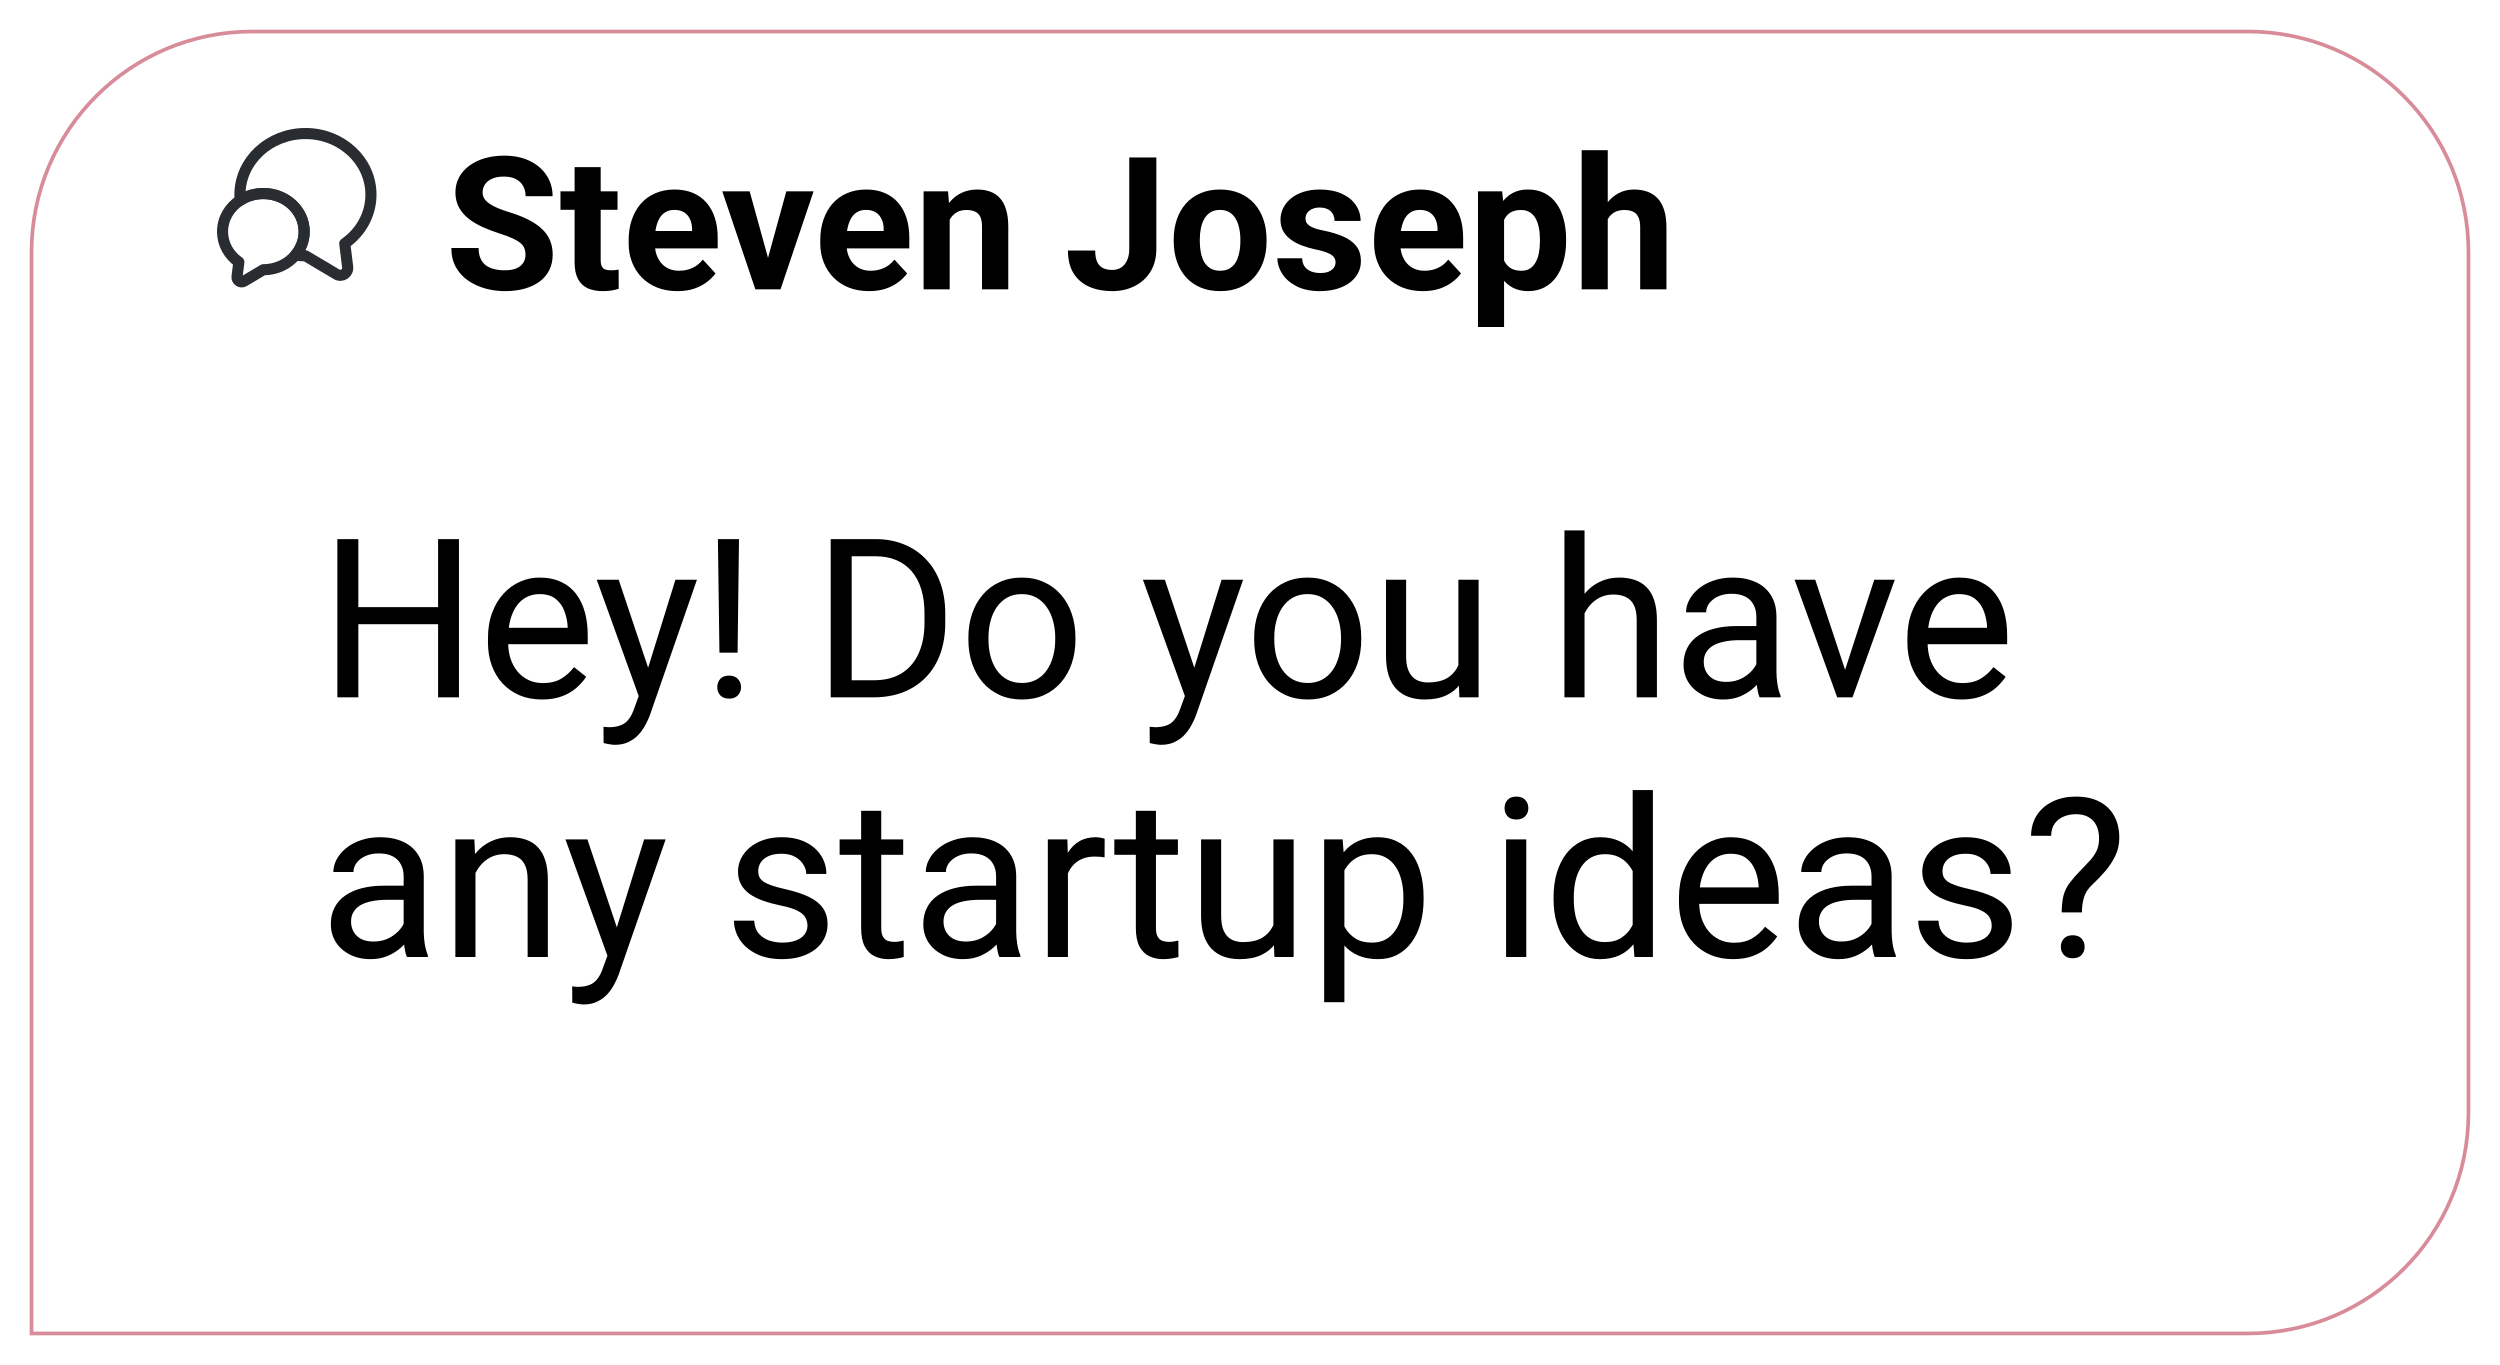
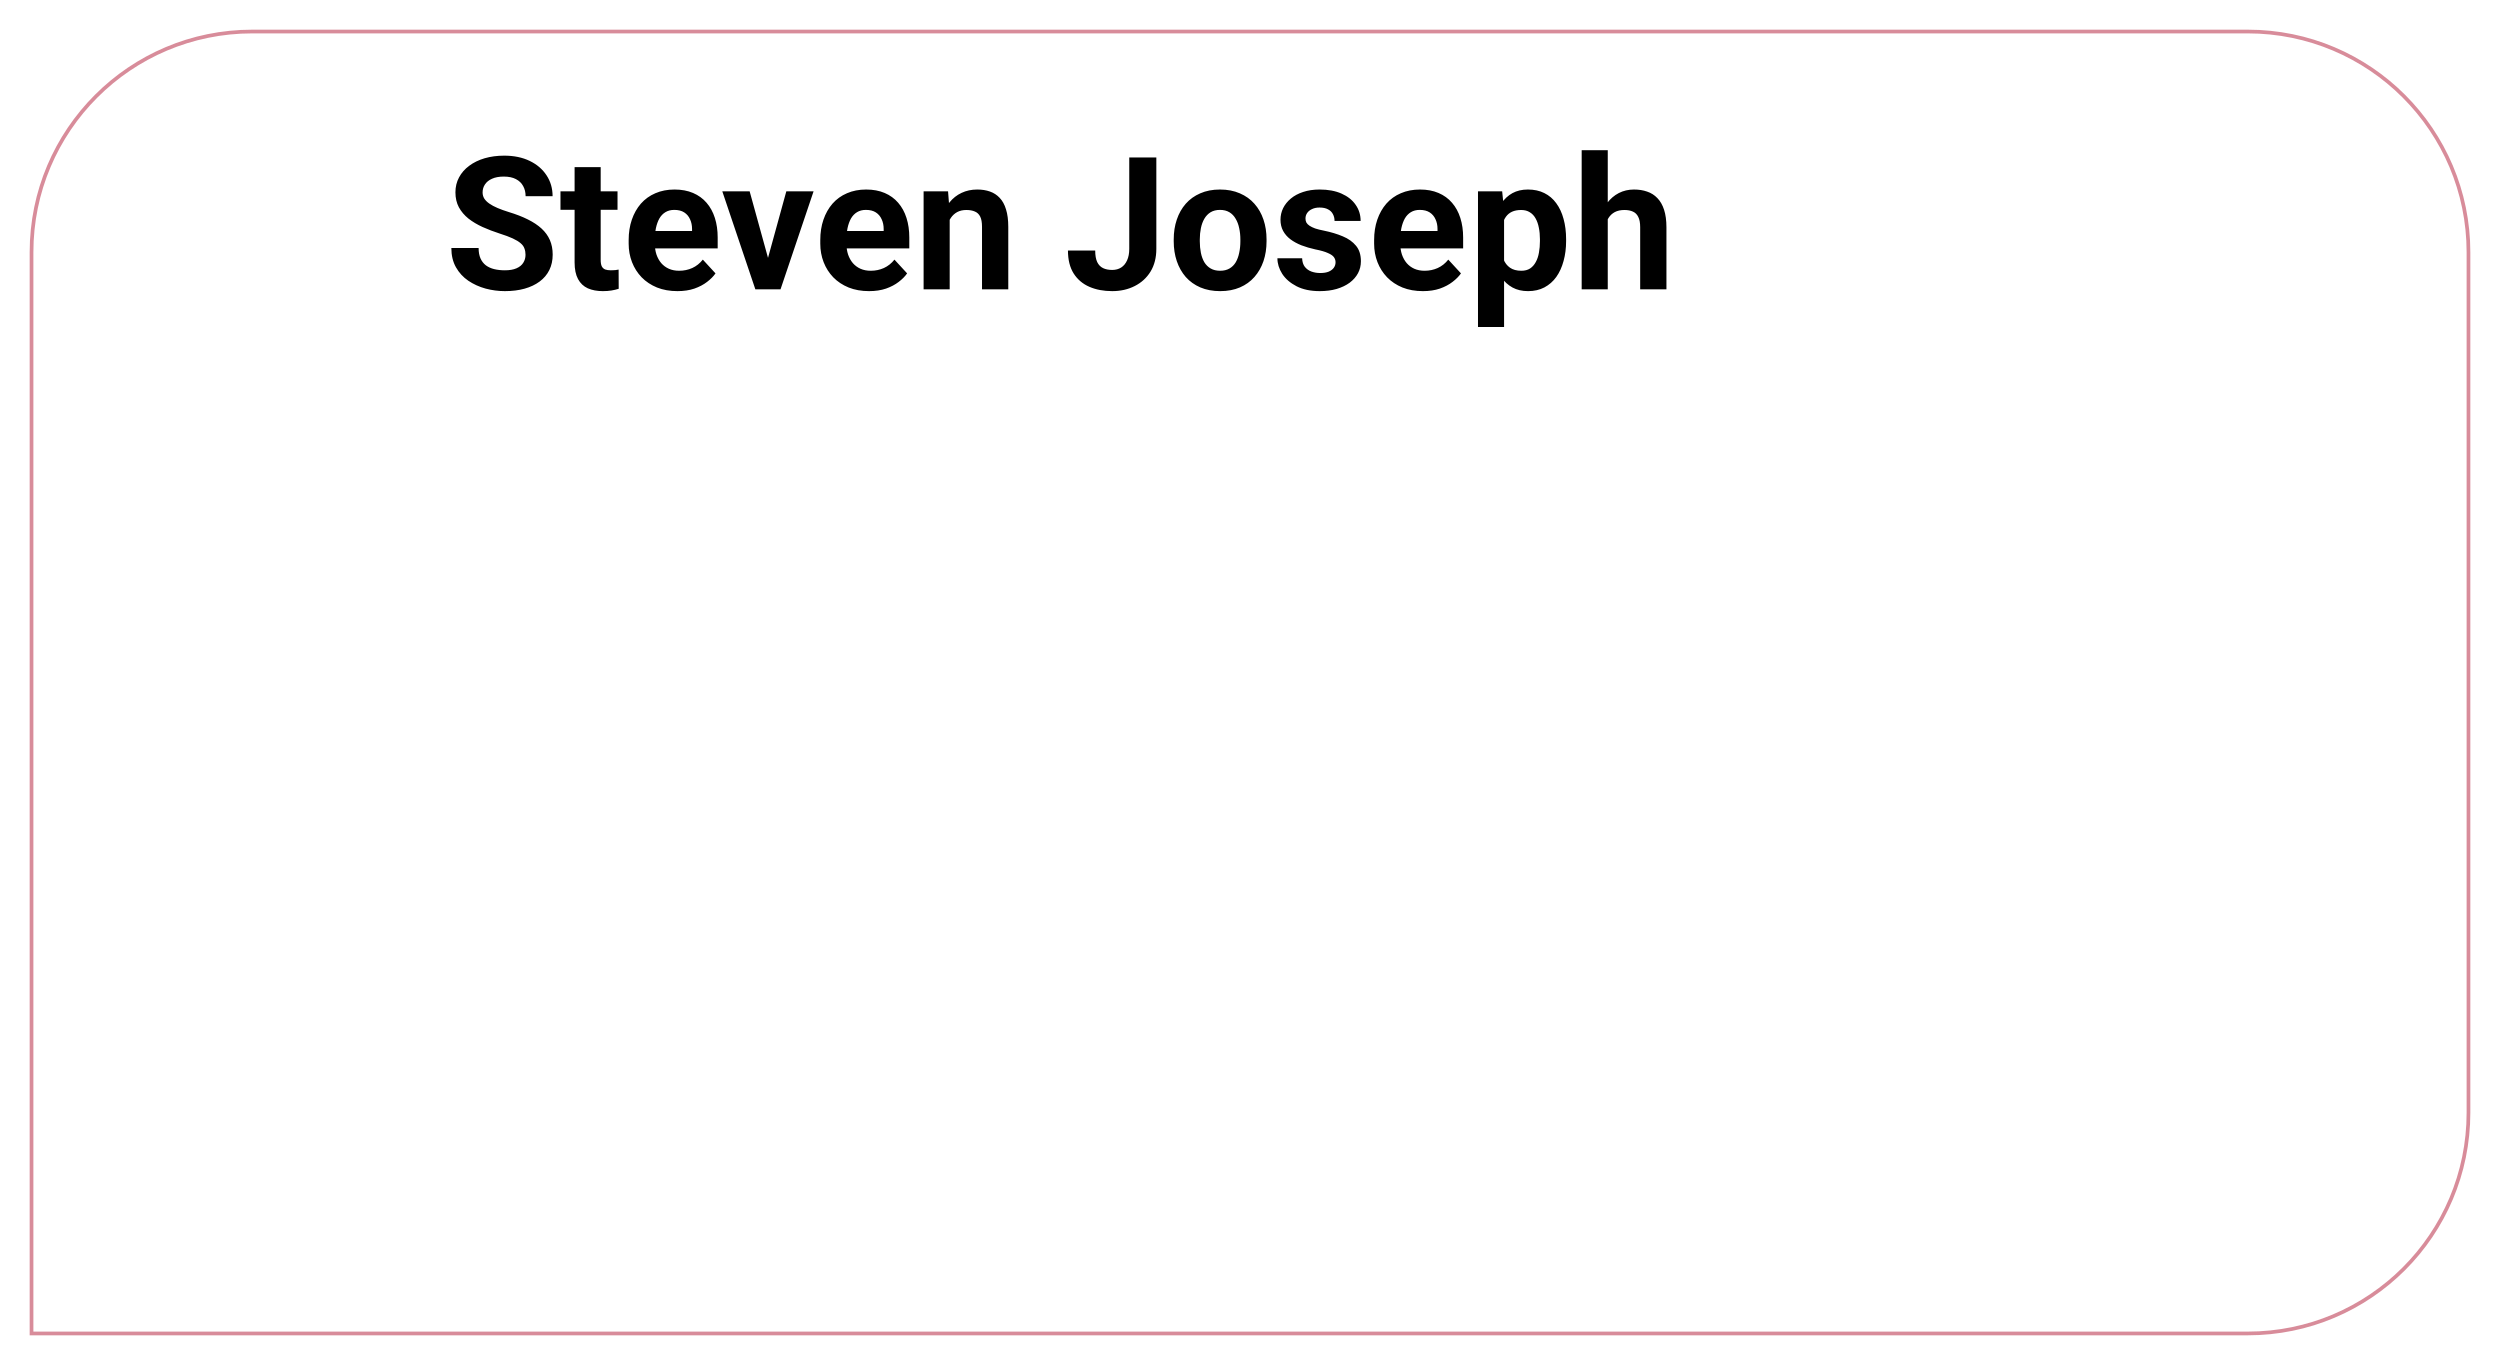
<svg xmlns="http://www.w3.org/2000/svg" width="337" height="184" viewBox="0 0 337 184" fill="none">
  <g filter="url(#filter0_d_4263_5647)">
-     <path d="M4 30C4 13.431 17.431 0 34 0H303C319.569 0 333 13.431 333 30V146C333 162.569 319.569 176 303 176H4V30Z" fill="white" />
-     <path d="M34 0.25H303C319.43 0.25 332.75 13.569 332.75 30V146C332.75 162.43 319.43 175.75 303 175.75H4.25V30C4.25 13.569 17.57 0.25 34 0.25Z" stroke="#D88C9A" stroke-width="0.5" />
+     <path d="M34 0.25H303C319.43 0.25 332.75 13.569 332.75 30V146C332.75 162.43 319.43 175.75 303 175.75H4.25V30C4.25 13.569 17.57 0.25 34 0.25" stroke="#D88C9A" stroke-width="0.5" />
  </g>
-   <path d="M59.406 81.842V84.142H47.863V81.842H59.406ZM48.303 72.672V94H45.476V72.672H48.303ZM61.867 72.672V94H59.055V72.672H61.867ZM73.059 94.293C71.955 94.293 70.954 94.107 70.056 93.736C69.167 93.356 68.4 92.823 67.756 92.14C67.121 91.456 66.633 90.645 66.291 89.708C65.949 88.77 65.778 87.745 65.778 86.632V86.017C65.778 84.728 65.969 83.58 66.35 82.574C66.731 81.559 67.248 80.699 67.902 79.996C68.557 79.293 69.299 78.761 70.129 78.399C70.959 78.038 71.818 77.857 72.707 77.857C73.84 77.857 74.816 78.053 75.637 78.443C76.467 78.834 77.145 79.381 77.673 80.084C78.2 80.777 78.591 81.598 78.845 82.545C79.099 83.482 79.226 84.508 79.226 85.621V86.837H67.39V84.625H76.516V84.42C76.477 83.717 76.33 83.033 76.076 82.369C75.832 81.705 75.441 81.158 74.904 80.728C74.367 80.299 73.635 80.084 72.707 80.084C72.092 80.084 71.525 80.216 71.008 80.48C70.49 80.733 70.046 81.114 69.675 81.622C69.304 82.13 69.016 82.75 68.811 83.482C68.606 84.215 68.503 85.06 68.503 86.017V86.632C68.503 87.384 68.606 88.092 68.811 88.756C69.025 89.41 69.333 89.986 69.733 90.484C70.144 90.982 70.637 91.373 71.213 91.656C71.799 91.939 72.463 92.081 73.205 92.081C74.162 92.081 74.973 91.886 75.637 91.495C76.301 91.105 76.882 90.582 77.38 89.928L79.02 91.231C78.679 91.749 78.244 92.242 77.717 92.711C77.189 93.18 76.54 93.561 75.769 93.853C75.007 94.147 74.103 94.293 73.059 94.293ZM86.638 92.359L91.047 78.15H93.947L87.59 96.446C87.443 96.837 87.248 97.257 87.004 97.706C86.769 98.165 86.467 98.6 86.096 99.01C85.725 99.42 85.275 99.752 84.748 100.006C84.231 100.27 83.61 100.401 82.888 100.401C82.673 100.401 82.399 100.372 82.067 100.313C81.735 100.255 81.501 100.206 81.364 100.167L81.35 97.97C81.428 97.98 81.55 97.989 81.716 97.999C81.892 98.019 82.014 98.028 82.082 98.028C82.697 98.028 83.22 97.945 83.649 97.779C84.079 97.623 84.44 97.355 84.733 96.974C85.036 96.603 85.295 96.09 85.51 95.436L86.638 92.359ZM83.4 78.15L87.517 90.455L88.22 93.311L86.272 94.308L80.441 78.15H83.4ZM99.616 72.672L99.426 87.98H96.98L96.774 72.672H99.616ZM96.686 92.638C96.686 92.198 96.818 91.827 97.082 91.524C97.356 91.222 97.756 91.07 98.283 91.07C98.801 91.07 99.196 91.222 99.47 91.524C99.753 91.827 99.894 92.198 99.894 92.638C99.894 93.058 99.753 93.419 99.47 93.722C99.196 94.024 98.801 94.176 98.283 94.176C97.756 94.176 97.356 94.024 97.082 93.722C96.818 93.419 96.686 93.058 96.686 92.638ZM117.751 94H113.298L113.327 91.7H117.751C119.274 91.7 120.544 91.383 121.56 90.748C122.575 90.103 123.337 89.205 123.845 88.053C124.362 86.891 124.621 85.533 124.621 83.981V82.677C124.621 81.456 124.475 80.372 124.182 79.425C123.889 78.468 123.459 77.662 122.893 77.008C122.326 76.344 121.633 75.841 120.812 75.499C120.002 75.157 119.069 74.986 118.015 74.986H113.21V72.672H118.015C119.411 72.672 120.686 72.906 121.838 73.375C122.99 73.834 123.981 74.503 124.812 75.382C125.651 76.251 126.296 77.306 126.745 78.546C127.194 79.776 127.419 81.163 127.419 82.706V83.981C127.419 85.523 127.194 86.915 126.745 88.155C126.296 89.386 125.646 90.436 124.797 91.305C123.957 92.174 122.941 92.843 121.75 93.311C120.568 93.77 119.235 94 117.751 94ZM114.807 72.672V94H111.979V72.672H114.807ZM130.539 86.251V85.914C130.539 84.772 130.705 83.712 131.037 82.735C131.369 81.749 131.848 80.894 132.473 80.172C133.098 79.439 133.854 78.873 134.743 78.473C135.632 78.062 136.628 77.857 137.731 77.857C138.845 77.857 139.846 78.062 140.734 78.473C141.633 78.873 142.395 79.439 143.02 80.172C143.654 80.894 144.138 81.749 144.47 82.735C144.802 83.712 144.968 84.772 144.968 85.914V86.251C144.968 87.394 144.802 88.453 144.47 89.43C144.138 90.406 143.654 91.261 143.02 91.993C142.395 92.716 141.638 93.282 140.749 93.692C139.87 94.093 138.874 94.293 137.761 94.293C136.647 94.293 135.646 94.093 134.758 93.692C133.869 93.282 133.107 92.716 132.473 91.993C131.848 91.261 131.369 90.406 131.037 89.43C130.705 88.453 130.539 87.394 130.539 86.251ZM133.249 85.914V86.251C133.249 87.042 133.342 87.789 133.527 88.492C133.713 89.186 133.991 89.801 134.362 90.338C134.743 90.875 135.217 91.3 135.783 91.612C136.35 91.915 137.009 92.066 137.761 92.066C138.503 92.066 139.152 91.915 139.709 91.612C140.275 91.3 140.744 90.875 141.115 90.338C141.486 89.801 141.765 89.186 141.95 88.492C142.146 87.789 142.243 87.042 142.243 86.251V85.914C142.243 85.133 142.146 84.395 141.95 83.702C141.765 82.999 141.481 82.379 141.101 81.842C140.729 81.295 140.261 80.865 139.694 80.553C139.138 80.24 138.483 80.084 137.731 80.084C136.989 80.084 136.335 80.24 135.769 80.553C135.212 80.865 134.743 81.295 134.362 81.842C133.991 82.379 133.713 82.999 133.527 83.702C133.342 84.395 133.249 85.133 133.249 85.914ZM160.261 92.359L164.67 78.15H167.57L161.213 96.446C161.066 96.837 160.871 97.257 160.627 97.706C160.393 98.165 160.09 98.6 159.719 99.01C159.348 99.42 158.898 99.752 158.371 100.006C157.854 100.27 157.233 100.401 156.511 100.401C156.296 100.401 156.022 100.372 155.69 100.313C155.358 100.255 155.124 100.206 154.987 100.167L154.973 97.97C155.051 97.98 155.173 97.989 155.339 97.999C155.515 98.019 155.637 98.028 155.705 98.028C156.32 98.028 156.843 97.945 157.272 97.779C157.702 97.623 158.063 97.355 158.356 96.974C158.659 96.603 158.918 96.09 159.133 95.436L160.261 92.359ZM157.023 78.15L161.14 90.455L161.843 93.311L159.895 94.308L154.064 78.15H157.023ZM169.064 86.251V85.914C169.064 84.772 169.23 83.712 169.562 82.735C169.895 81.749 170.373 80.894 170.998 80.172C171.623 79.439 172.38 78.873 173.269 78.473C174.157 78.062 175.153 77.857 176.257 77.857C177.37 77.857 178.371 78.062 179.26 78.473C180.158 78.873 180.92 79.439 181.545 80.172C182.18 80.894 182.663 81.749 182.995 82.735C183.327 83.712 183.493 84.772 183.493 85.914V86.251C183.493 87.394 183.327 88.453 182.995 89.43C182.663 90.406 182.18 91.261 181.545 91.993C180.92 92.716 180.163 93.282 179.274 93.692C178.396 94.093 177.399 94.293 176.286 94.293C175.173 94.293 174.172 94.093 173.283 93.692C172.395 93.282 171.633 92.716 170.998 91.993C170.373 91.261 169.895 90.406 169.562 89.43C169.23 88.453 169.064 87.394 169.064 86.251ZM171.774 85.914V86.251C171.774 87.042 171.867 87.789 172.053 88.492C172.238 89.186 172.517 89.801 172.888 90.338C173.269 90.875 173.742 91.3 174.309 91.612C174.875 91.915 175.534 92.066 176.286 92.066C177.028 92.066 177.678 91.915 178.234 91.612C178.801 91.3 179.27 90.875 179.641 90.338C180.012 89.801 180.29 89.186 180.476 88.492C180.671 87.789 180.769 87.042 180.769 86.251V85.914C180.769 85.133 180.671 84.395 180.476 83.702C180.29 82.999 180.007 82.379 179.626 81.842C179.255 81.295 178.786 80.865 178.22 80.553C177.663 80.24 177.009 80.084 176.257 80.084C175.515 80.084 174.86 80.24 174.294 80.553C173.737 80.865 173.269 81.295 172.888 81.842C172.517 82.379 172.238 82.999 172.053 83.702C171.867 84.395 171.774 85.133 171.774 85.914ZM196.589 90.338V78.15H199.313V94H196.721L196.589 90.338ZM197.102 86.998L198.229 86.969C198.229 88.023 198.117 89 197.893 89.898C197.678 90.787 197.326 91.559 196.838 92.213C196.35 92.867 195.71 93.38 194.919 93.751C194.128 94.112 193.166 94.293 192.033 94.293C191.262 94.293 190.554 94.181 189.909 93.956C189.274 93.731 188.728 93.385 188.269 92.916C187.81 92.447 187.453 91.837 187.199 91.085C186.955 90.333 186.833 89.43 186.833 88.375V78.15H189.543V88.404C189.543 89.117 189.621 89.708 189.777 90.177C189.943 90.636 190.163 91.002 190.437 91.275C190.72 91.539 191.032 91.725 191.374 91.832C191.726 91.939 192.087 91.993 192.458 91.993C193.61 91.993 194.523 91.773 195.197 91.334C195.871 90.885 196.354 90.284 196.647 89.532C196.95 88.77 197.102 87.926 197.102 86.998ZM213.596 71.5V94H210.886V71.5H213.596ZM212.951 85.475L211.823 85.431C211.833 84.347 211.994 83.346 212.307 82.428C212.619 81.5 213.059 80.694 213.625 80.011C214.191 79.327 214.865 78.8 215.646 78.429C216.438 78.048 217.312 77.857 218.269 77.857C219.05 77.857 219.753 77.965 220.378 78.18C221.003 78.385 221.535 78.717 221.975 79.176C222.424 79.635 222.766 80.231 223 80.963C223.234 81.686 223.352 82.569 223.352 83.614V94H220.627V83.585C220.627 82.755 220.505 82.091 220.261 81.593C220.017 81.085 219.66 80.719 219.191 80.494C218.723 80.26 218.146 80.143 217.463 80.143C216.789 80.143 216.174 80.284 215.617 80.567C215.07 80.851 214.597 81.241 214.196 81.739C213.806 82.237 213.498 82.809 213.273 83.453C213.059 84.088 212.951 84.762 212.951 85.475ZM236.755 91.29V83.131C236.755 82.506 236.628 81.964 236.374 81.505C236.13 81.036 235.759 80.675 235.261 80.421C234.763 80.167 234.147 80.04 233.415 80.04C232.731 80.04 232.131 80.157 231.613 80.392C231.105 80.626 230.705 80.934 230.412 81.314C230.129 81.695 229.987 82.106 229.987 82.545H227.277C227.277 81.978 227.424 81.417 227.717 80.86C228.01 80.304 228.43 79.801 228.977 79.352C229.533 78.893 230.197 78.531 230.969 78.268C231.75 77.994 232.619 77.857 233.576 77.857C234.729 77.857 235.744 78.053 236.623 78.443C237.512 78.834 238.205 79.425 238.703 80.216C239.211 80.997 239.465 81.978 239.465 83.16V90.543C239.465 91.07 239.509 91.632 239.597 92.228C239.694 92.823 239.836 93.336 240.021 93.766V94H237.194C237.058 93.688 236.95 93.272 236.872 92.755C236.794 92.228 236.755 91.739 236.755 91.29ZM237.224 84.391L237.253 86.295H234.514C233.742 86.295 233.054 86.358 232.448 86.485C231.843 86.603 231.335 86.783 230.925 87.027C230.515 87.272 230.202 87.579 229.987 87.95C229.772 88.311 229.665 88.736 229.665 89.225C229.665 89.723 229.777 90.177 230.002 90.587C230.227 90.997 230.563 91.324 231.013 91.568C231.472 91.803 232.033 91.92 232.697 91.92C233.527 91.92 234.26 91.744 234.895 91.393C235.529 91.041 236.032 90.611 236.403 90.103C236.784 89.596 236.989 89.103 237.019 88.624L238.176 89.928C238.107 90.338 237.922 90.792 237.619 91.29C237.316 91.788 236.911 92.267 236.403 92.726C235.905 93.175 235.31 93.551 234.616 93.853C233.933 94.147 233.161 94.293 232.302 94.293C231.228 94.293 230.285 94.083 229.475 93.663C228.674 93.243 228.049 92.682 227.6 91.978C227.16 91.266 226.94 90.47 226.94 89.591C226.94 88.741 227.106 87.994 227.438 87.35C227.771 86.695 228.249 86.153 228.874 85.724C229.499 85.284 230.251 84.952 231.13 84.728C232.009 84.503 232.99 84.391 234.074 84.391H237.224ZM248.312 91.554L252.648 78.15H255.417L249.719 94H247.902L248.312 91.554ZM244.694 78.15L249.162 91.627L249.47 94H247.653L241.911 78.15H244.694ZM264.396 94.293C263.293 94.293 262.292 94.107 261.394 93.736C260.505 93.356 259.738 92.823 259.094 92.14C258.459 91.456 257.971 90.645 257.629 89.708C257.287 88.77 257.116 87.745 257.116 86.632V86.017C257.116 84.728 257.307 83.58 257.688 82.574C258.068 81.559 258.586 80.699 259.24 79.996C259.895 79.293 260.637 78.761 261.467 78.399C262.297 78.038 263.156 77.857 264.045 77.857C265.178 77.857 266.154 78.053 266.975 78.443C267.805 78.834 268.483 79.381 269.011 80.084C269.538 80.777 269.929 81.598 270.183 82.545C270.437 83.482 270.563 84.508 270.563 85.621V86.837H258.728V84.625H267.854V84.42C267.814 83.717 267.668 83.033 267.414 82.369C267.17 81.705 266.779 81.158 266.242 80.728C265.705 80.299 264.973 80.084 264.045 80.084C263.43 80.084 262.863 80.216 262.346 80.48C261.828 80.733 261.384 81.114 261.013 81.622C260.642 82.13 260.354 82.75 260.148 83.482C259.943 84.215 259.841 85.06 259.841 86.017V86.632C259.841 87.384 259.943 88.092 260.148 88.756C260.363 89.41 260.671 89.986 261.071 90.484C261.481 90.982 261.975 91.373 262.551 91.656C263.137 91.939 263.801 92.081 264.543 92.081C265.5 92.081 266.311 91.886 266.975 91.495C267.639 91.105 268.22 90.582 268.718 89.928L270.358 91.231C270.017 91.749 269.582 92.242 269.055 92.711C268.527 93.18 267.878 93.561 267.106 93.853C266.345 94.147 265.441 94.293 264.396 94.293ZM54.411 126.29V118.131C54.411 117.506 54.284 116.964 54.03 116.505C53.786 116.036 53.415 115.675 52.917 115.421C52.419 115.167 51.804 115.04 51.071 115.04C50.388 115.04 49.787 115.157 49.27 115.392C48.762 115.626 48.361 115.934 48.068 116.314C47.785 116.695 47.644 117.105 47.644 117.545H44.934C44.934 116.979 45.08 116.417 45.373 115.86C45.666 115.304 46.086 114.801 46.633 114.352C47.19 113.893 47.853 113.531 48.625 113.268C49.406 112.994 50.275 112.857 51.232 112.857C52.385 112.857 53.4 113.053 54.279 113.443C55.168 113.834 55.861 114.425 56.359 115.216C56.867 115.997 57.121 116.979 57.121 118.16V125.543C57.121 126.07 57.165 126.632 57.253 127.228C57.351 127.823 57.492 128.336 57.678 128.766V129H54.851C54.714 128.688 54.606 128.272 54.528 127.755C54.45 127.228 54.411 126.739 54.411 126.29ZM54.88 119.391L54.909 121.295H52.17C51.398 121.295 50.71 121.358 50.105 121.485C49.499 121.603 48.991 121.783 48.581 122.027C48.171 122.271 47.858 122.579 47.644 122.95C47.429 123.312 47.321 123.736 47.321 124.225C47.321 124.723 47.434 125.177 47.658 125.587C47.883 125.997 48.22 126.324 48.669 126.568C49.128 126.803 49.69 126.92 50.353 126.92C51.184 126.92 51.916 126.744 52.551 126.393C53.185 126.041 53.688 125.611 54.06 125.104C54.44 124.596 54.645 124.103 54.675 123.624L55.832 124.928C55.764 125.338 55.578 125.792 55.275 126.29C54.973 126.788 54.567 127.267 54.06 127.726C53.562 128.175 52.966 128.551 52.273 128.854C51.589 129.146 50.817 129.293 49.958 129.293C48.884 129.293 47.941 129.083 47.131 128.663C46.33 128.243 45.705 127.682 45.256 126.979C44.816 126.266 44.597 125.47 44.597 124.591C44.597 123.741 44.763 122.994 45.095 122.35C45.427 121.695 45.905 121.153 46.53 120.724C47.155 120.284 47.907 119.952 48.786 119.728C49.665 119.503 50.647 119.391 51.73 119.391H54.88ZM64.094 116.534V129H61.384V113.15H63.947L64.094 116.534ZM63.449 120.475L62.321 120.431C62.331 119.347 62.492 118.346 62.805 117.428C63.117 116.5 63.557 115.694 64.123 115.011C64.689 114.327 65.363 113.8 66.144 113.429C66.936 113.048 67.81 112.857 68.767 112.857C69.548 112.857 70.251 112.965 70.876 113.18C71.501 113.385 72.033 113.717 72.473 114.176C72.922 114.635 73.264 115.23 73.498 115.963C73.732 116.686 73.85 117.569 73.85 118.614V129H71.125V118.585C71.125 117.755 71.003 117.091 70.759 116.593C70.515 116.085 70.158 115.719 69.689 115.494C69.221 115.26 68.644 115.143 67.961 115.143C67.287 115.143 66.672 115.284 66.115 115.567C65.568 115.851 65.095 116.241 64.694 116.739C64.304 117.237 63.996 117.809 63.772 118.453C63.557 119.088 63.449 119.762 63.449 120.475ZM82.419 127.359L86.828 113.15H89.728L83.371 131.446C83.225 131.837 83.029 132.257 82.785 132.706C82.551 133.165 82.248 133.6 81.877 134.01C81.506 134.42 81.057 134.752 80.529 135.006C80.012 135.27 79.392 135.401 78.669 135.401C78.454 135.401 78.181 135.372 77.849 135.313C77.517 135.255 77.282 135.206 77.145 135.167L77.131 132.97C77.209 132.979 77.331 132.989 77.497 132.999C77.673 133.019 77.795 133.028 77.863 133.028C78.478 133.028 79.001 132.945 79.431 132.779C79.86 132.623 80.222 132.354 80.515 131.974C80.817 131.603 81.076 131.09 81.291 130.436L82.419 127.359ZM79.182 113.15L83.298 125.455L84.001 128.312L82.053 129.308L76.223 113.15H79.182ZM108.845 124.796C108.845 124.405 108.757 124.044 108.581 123.712C108.415 123.37 108.068 123.062 107.541 122.789C107.023 122.506 106.242 122.262 105.197 122.057C104.318 121.871 103.522 121.651 102.81 121.397C102.106 121.144 101.506 120.836 101.008 120.475C100.52 120.113 100.144 119.688 99.88 119.2C99.616 118.712 99.484 118.141 99.484 117.486C99.484 116.861 99.621 116.271 99.894 115.714C100.178 115.157 100.573 114.664 101.081 114.234C101.599 113.805 102.219 113.468 102.941 113.224C103.664 112.979 104.47 112.857 105.358 112.857C106.628 112.857 107.712 113.082 108.61 113.531C109.509 113.98 110.197 114.581 110.676 115.333C111.154 116.075 111.394 116.9 111.394 117.809H108.684C108.684 117.369 108.552 116.944 108.288 116.534C108.034 116.114 107.658 115.768 107.16 115.494C106.672 115.221 106.071 115.084 105.358 115.084C104.606 115.084 103.996 115.201 103.527 115.436C103.068 115.66 102.731 115.948 102.517 116.3C102.312 116.651 102.209 117.022 102.209 117.413C102.209 117.706 102.258 117.97 102.355 118.204C102.463 118.429 102.648 118.639 102.912 118.834C103.176 119.02 103.547 119.195 104.025 119.361C104.504 119.527 105.114 119.693 105.856 119.859C107.155 120.152 108.225 120.504 109.064 120.914C109.904 121.324 110.529 121.827 110.939 122.423C111.35 123.019 111.555 123.741 111.555 124.591C111.555 125.284 111.408 125.919 111.115 126.495C110.832 127.071 110.417 127.569 109.87 127.989C109.333 128.399 108.688 128.722 107.937 128.956C107.194 129.181 106.359 129.293 105.432 129.293C104.035 129.293 102.854 129.044 101.887 128.546C100.92 128.048 100.188 127.403 99.689 126.612C99.191 125.821 98.942 124.986 98.942 124.107H101.667C101.706 124.85 101.921 125.44 102.312 125.88C102.702 126.31 103.181 126.617 103.747 126.803C104.313 126.979 104.875 127.066 105.432 127.066C106.174 127.066 106.794 126.969 107.292 126.773C107.8 126.578 108.186 126.31 108.449 125.968C108.713 125.626 108.845 125.235 108.845 124.796ZM121.75 113.15V115.23H113.181V113.15H121.75ZM116.081 109.298H118.791V125.074C118.791 125.611 118.874 126.017 119.04 126.29C119.206 126.563 119.421 126.744 119.685 126.832C119.948 126.92 120.231 126.964 120.534 126.964C120.759 126.964 120.993 126.944 121.237 126.905C121.491 126.856 121.682 126.817 121.809 126.788L121.823 129C121.608 129.068 121.325 129.132 120.974 129.19C120.632 129.259 120.217 129.293 119.729 129.293C119.064 129.293 118.454 129.161 117.897 128.897C117.341 128.634 116.896 128.194 116.564 127.579C116.242 126.954 116.081 126.114 116.081 125.06V109.298ZM134.274 126.29V118.131C134.274 117.506 134.147 116.964 133.894 116.505C133.649 116.036 133.278 115.675 132.78 115.421C132.282 115.167 131.667 115.04 130.935 115.04C130.251 115.04 129.65 115.157 129.133 115.392C128.625 115.626 128.225 115.934 127.932 116.314C127.648 116.695 127.507 117.105 127.507 117.545H124.797C124.797 116.979 124.943 116.417 125.236 115.86C125.529 115.304 125.949 114.801 126.496 114.352C127.053 113.893 127.717 113.531 128.488 113.268C129.27 112.994 130.139 112.857 131.096 112.857C132.248 112.857 133.264 113.053 134.143 113.443C135.031 113.834 135.725 114.425 136.223 115.216C136.73 115.997 136.984 116.979 136.984 118.16V125.543C136.984 126.07 137.028 126.632 137.116 127.228C137.214 127.823 137.355 128.336 137.541 128.766V129H134.714C134.577 128.688 134.47 128.272 134.392 127.755C134.313 127.228 134.274 126.739 134.274 126.29ZM134.743 119.391L134.772 121.295H132.033C131.262 121.295 130.573 121.358 129.968 121.485C129.362 121.603 128.854 121.783 128.444 122.027C128.034 122.271 127.722 122.579 127.507 122.95C127.292 123.312 127.185 123.736 127.185 124.225C127.185 124.723 127.297 125.177 127.521 125.587C127.746 125.997 128.083 126.324 128.532 126.568C128.991 126.803 129.553 126.92 130.217 126.92C131.047 126.92 131.779 126.744 132.414 126.393C133.049 126.041 133.552 125.611 133.923 125.104C134.304 124.596 134.509 124.103 134.538 123.624L135.695 124.928C135.627 125.338 135.441 125.792 135.139 126.29C134.836 126.788 134.431 127.267 133.923 127.726C133.425 128.175 132.829 128.551 132.136 128.854C131.452 129.146 130.681 129.293 129.821 129.293C128.747 129.293 127.805 129.083 126.994 128.663C126.193 128.243 125.568 127.682 125.119 126.979C124.68 126.266 124.46 125.47 124.46 124.591C124.46 123.741 124.626 122.994 124.958 122.35C125.29 121.695 125.769 121.153 126.394 120.724C127.019 120.284 127.771 119.952 128.649 119.728C129.528 119.503 130.51 119.391 131.594 119.391H134.743ZM143.957 115.641V129H141.247V113.15H143.884L143.957 115.641ZM148.908 113.062L148.894 115.582C148.669 115.533 148.454 115.504 148.249 115.494C148.054 115.475 147.829 115.465 147.575 115.465C146.95 115.465 146.398 115.562 145.92 115.758C145.441 115.953 145.036 116.227 144.704 116.578C144.372 116.93 144.108 117.35 143.913 117.838C143.728 118.316 143.605 118.844 143.547 119.42L142.785 119.859C142.785 118.902 142.878 118.004 143.063 117.164C143.259 116.324 143.557 115.582 143.957 114.938C144.357 114.283 144.865 113.775 145.48 113.414C146.105 113.043 146.848 112.857 147.707 112.857C147.902 112.857 148.127 112.882 148.381 112.931C148.635 112.97 148.811 113.014 148.908 113.062ZM158.781 113.15V115.23H150.212V113.15H158.781ZM153.112 109.298H155.822V125.074C155.822 125.611 155.905 126.017 156.071 126.29C156.237 126.563 156.452 126.744 156.716 126.832C156.979 126.92 157.263 126.964 157.565 126.964C157.79 126.964 158.024 126.944 158.269 126.905C158.522 126.856 158.713 126.817 158.84 126.788L158.854 129C158.64 129.068 158.356 129.132 158.005 129.19C157.663 129.259 157.248 129.293 156.76 129.293C156.096 129.293 155.485 129.161 154.929 128.897C154.372 128.634 153.928 128.194 153.596 127.579C153.273 126.954 153.112 126.114 153.112 125.06V109.298ZM171.657 125.338V113.15H174.382V129H171.789L171.657 125.338ZM172.17 121.998L173.298 121.969C173.298 123.023 173.186 124 172.961 124.898C172.746 125.787 172.395 126.559 171.906 127.213C171.418 127.867 170.778 128.38 169.987 128.751C169.196 129.112 168.234 129.293 167.102 129.293C166.33 129.293 165.622 129.181 164.978 128.956C164.343 128.731 163.796 128.385 163.337 127.916C162.878 127.447 162.521 126.837 162.268 126.085C162.023 125.333 161.901 124.43 161.901 123.375V113.15H164.611V123.404C164.611 124.117 164.689 124.708 164.846 125.177C165.012 125.636 165.231 126.002 165.505 126.275C165.788 126.539 166.101 126.725 166.442 126.832C166.794 126.939 167.155 126.993 167.526 126.993C168.679 126.993 169.592 126.773 170.266 126.334C170.939 125.885 171.423 125.284 171.716 124.532C172.019 123.771 172.17 122.926 172.17 121.998ZM181.223 116.197V135.094H178.498V113.15H180.988L181.223 116.197ZM191.901 120.943V121.251C191.901 122.403 191.765 123.473 191.491 124.459C191.218 125.436 190.817 126.285 190.29 127.008C189.772 127.73 189.133 128.292 188.371 128.692C187.609 129.093 186.735 129.293 185.749 129.293C184.743 129.293 183.854 129.127 183.083 128.795C182.312 128.463 181.657 127.979 181.12 127.345C180.583 126.71 180.153 125.948 179.831 125.06C179.519 124.171 179.304 123.17 179.187 122.057V120.416C179.304 119.244 179.523 118.194 179.846 117.267C180.168 116.339 180.593 115.548 181.12 114.894C181.657 114.229 182.307 113.727 183.068 113.385C183.83 113.033 184.709 112.857 185.705 112.857C186.701 112.857 187.585 113.053 188.356 113.443C189.128 113.824 189.777 114.371 190.305 115.084C190.832 115.797 191.228 116.651 191.491 117.647C191.765 118.634 191.901 119.732 191.901 120.943ZM189.177 121.251V120.943C189.177 120.152 189.094 119.41 188.928 118.717C188.762 118.014 188.503 117.398 188.151 116.871C187.81 116.334 187.37 115.914 186.833 115.611C186.296 115.299 185.656 115.143 184.914 115.143C184.23 115.143 183.635 115.26 183.127 115.494C182.629 115.729 182.204 116.046 181.853 116.446C181.501 116.837 181.213 117.286 180.988 117.794C180.773 118.292 180.612 118.81 180.505 119.347V123.141C180.7 123.824 180.974 124.469 181.325 125.074C181.677 125.67 182.146 126.153 182.731 126.524C183.317 126.886 184.055 127.066 184.943 127.066C185.676 127.066 186.306 126.915 186.833 126.612C187.37 126.3 187.81 125.875 188.151 125.338C188.503 124.801 188.762 124.186 188.928 123.492C189.094 122.789 189.177 122.042 189.177 121.251ZM205.744 113.15V129H203.02V113.15H205.744ZM202.814 108.946C202.814 108.507 202.946 108.136 203.21 107.833C203.483 107.53 203.884 107.379 204.411 107.379C204.929 107.379 205.324 107.53 205.598 107.833C205.881 108.136 206.022 108.507 206.022 108.946C206.022 109.366 205.881 109.728 205.598 110.03C205.324 110.323 204.929 110.47 204.411 110.47C203.884 110.47 203.483 110.323 203.21 110.03C202.946 109.728 202.814 109.366 202.814 108.946ZM220.085 125.924V106.5H222.81V129H220.319L220.085 125.924ZM209.421 121.251V120.943C209.421 119.732 209.567 118.634 209.86 117.647C210.163 116.651 210.588 115.797 211.135 115.084C211.691 114.371 212.351 113.824 213.112 113.443C213.884 113.053 214.743 112.857 215.69 112.857C216.687 112.857 217.556 113.033 218.298 113.385C219.05 113.727 219.685 114.229 220.202 114.894C220.729 115.548 221.145 116.339 221.447 117.267C221.75 118.194 221.96 119.244 222.077 120.416V121.764C221.97 122.926 221.76 123.971 221.447 124.898C221.145 125.826 220.729 126.617 220.202 127.271C219.685 127.926 219.05 128.429 218.298 128.78C217.546 129.122 216.667 129.293 215.661 129.293C214.733 129.293 213.884 129.093 213.112 128.692C212.351 128.292 211.691 127.73 211.135 127.008C210.588 126.285 210.163 125.436 209.86 124.459C209.567 123.473 209.421 122.403 209.421 121.251ZM212.146 120.943V121.251C212.146 122.042 212.224 122.784 212.38 123.478C212.546 124.171 212.8 124.781 213.142 125.309C213.483 125.836 213.918 126.251 214.445 126.554C214.973 126.847 215.603 126.993 216.335 126.993C217.233 126.993 217.971 126.803 218.547 126.422C219.133 126.041 219.602 125.538 219.953 124.913C220.305 124.288 220.578 123.609 220.773 122.877V119.347C220.656 118.81 220.485 118.292 220.261 117.794C220.046 117.286 219.763 116.837 219.411 116.446C219.069 116.046 218.645 115.729 218.137 115.494C217.639 115.26 217.048 115.143 216.364 115.143C215.622 115.143 214.982 115.299 214.445 115.611C213.918 115.914 213.483 116.334 213.142 116.871C212.8 117.398 212.546 118.014 212.38 118.717C212.224 119.41 212.146 120.152 212.146 120.943ZM233.605 129.293C232.502 129.293 231.501 129.107 230.603 128.736C229.714 128.355 228.947 127.823 228.303 127.14C227.668 126.456 227.18 125.646 226.838 124.708C226.496 123.771 226.325 122.745 226.325 121.632V121.017C226.325 119.728 226.516 118.58 226.896 117.574C227.277 116.559 227.795 115.699 228.449 114.996C229.104 114.293 229.846 113.761 230.676 113.399C231.506 113.038 232.365 112.857 233.254 112.857C234.387 112.857 235.363 113.053 236.184 113.443C237.014 113.834 237.692 114.381 238.22 115.084C238.747 115.777 239.138 116.598 239.392 117.545C239.646 118.482 239.772 119.508 239.772 120.621V121.837H227.937V119.625H237.062V119.42C237.023 118.717 236.877 118.033 236.623 117.369C236.379 116.705 235.988 116.158 235.451 115.729C234.914 115.299 234.182 115.084 233.254 115.084C232.639 115.084 232.072 115.216 231.555 115.479C231.037 115.733 230.593 116.114 230.222 116.622C229.851 117.13 229.562 117.75 229.357 118.482C229.152 119.215 229.05 120.06 229.05 121.017V121.632C229.05 122.384 229.152 123.092 229.357 123.756C229.572 124.41 229.88 124.986 230.28 125.484C230.69 125.982 231.184 126.373 231.76 126.656C232.346 126.939 233.01 127.081 233.752 127.081C234.709 127.081 235.52 126.886 236.184 126.495C236.848 126.104 237.429 125.582 237.927 124.928L239.567 126.231C239.226 126.749 238.791 127.242 238.264 127.711C237.736 128.18 237.087 128.561 236.315 128.854C235.554 129.146 234.65 129.293 233.605 129.293ZM252.282 126.29V118.131C252.282 117.506 252.155 116.964 251.901 116.505C251.657 116.036 251.286 115.675 250.788 115.421C250.29 115.167 249.675 115.04 248.942 115.04C248.259 115.04 247.658 115.157 247.141 115.392C246.633 115.626 246.232 115.934 245.939 116.314C245.656 116.695 245.515 117.105 245.515 117.545H242.805C242.805 116.979 242.951 116.417 243.244 115.86C243.537 115.304 243.957 114.801 244.504 114.352C245.061 113.893 245.725 113.531 246.496 113.268C247.277 112.994 248.146 112.857 249.104 112.857C250.256 112.857 251.271 113.053 252.15 113.443C253.039 113.834 253.732 114.425 254.23 115.216C254.738 115.997 254.992 116.979 254.992 118.16V125.543C254.992 126.07 255.036 126.632 255.124 127.228C255.222 127.823 255.363 128.336 255.549 128.766V129H252.722C252.585 128.688 252.478 128.272 252.399 127.755C252.321 127.228 252.282 126.739 252.282 126.29ZM252.751 119.391L252.78 121.295H250.041C249.27 121.295 248.581 121.358 247.976 121.485C247.37 121.603 246.862 121.783 246.452 122.027C246.042 122.271 245.729 122.579 245.515 122.95C245.3 123.312 245.192 123.736 245.192 124.225C245.192 124.723 245.305 125.177 245.529 125.587C245.754 125.997 246.091 126.324 246.54 126.568C246.999 126.803 247.561 126.92 248.225 126.92C249.055 126.92 249.787 126.744 250.422 126.393C251.057 126.041 251.56 125.611 251.931 125.104C252.312 124.596 252.517 124.103 252.546 123.624L253.703 124.928C253.635 125.338 253.449 125.792 253.146 126.29C252.844 126.788 252.438 127.267 251.931 127.726C251.433 128.175 250.837 128.551 250.144 128.854C249.46 129.146 248.688 129.293 247.829 129.293C246.755 129.293 245.812 129.083 245.002 128.663C244.201 128.243 243.576 127.682 243.127 126.979C242.688 126.266 242.468 125.47 242.468 124.591C242.468 123.741 242.634 122.994 242.966 122.35C243.298 121.695 243.776 121.153 244.401 120.724C245.026 120.284 245.778 119.952 246.657 119.728C247.536 119.503 248.518 119.391 249.602 119.391H252.751ZM268.483 124.796C268.483 124.405 268.396 124.044 268.22 123.712C268.054 123.37 267.707 123.062 267.18 122.789C266.662 122.506 265.881 122.262 264.836 122.057C263.957 121.871 263.161 121.651 262.448 121.397C261.745 121.144 261.145 120.836 260.646 120.475C260.158 120.113 259.782 119.688 259.519 119.2C259.255 118.712 259.123 118.141 259.123 117.486C259.123 116.861 259.26 116.271 259.533 115.714C259.816 115.157 260.212 114.664 260.72 114.234C261.237 113.805 261.857 113.468 262.58 113.224C263.303 112.979 264.108 112.857 264.997 112.857C266.267 112.857 267.351 113.082 268.249 113.531C269.147 113.98 269.836 114.581 270.314 115.333C270.793 116.075 271.032 116.9 271.032 117.809H268.322C268.322 117.369 268.19 116.944 267.927 116.534C267.673 116.114 267.297 115.768 266.799 115.494C266.311 115.221 265.71 115.084 264.997 115.084C264.245 115.084 263.635 115.201 263.166 115.436C262.707 115.66 262.37 115.948 262.155 116.3C261.95 116.651 261.848 117.022 261.848 117.413C261.848 117.706 261.896 117.97 261.994 118.204C262.102 118.429 262.287 118.639 262.551 118.834C262.814 119.02 263.186 119.195 263.664 119.361C264.143 119.527 264.753 119.693 265.495 119.859C266.794 120.152 267.863 120.504 268.703 120.914C269.543 121.324 270.168 121.827 270.578 122.423C270.988 123.019 271.193 123.741 271.193 124.591C271.193 125.284 271.047 125.919 270.754 126.495C270.471 127.071 270.056 127.569 269.509 127.989C268.972 128.399 268.327 128.722 267.575 128.956C266.833 129.181 265.998 129.293 265.07 129.293C263.674 129.293 262.492 129.044 261.525 128.546C260.559 128.048 259.826 127.403 259.328 126.612C258.83 125.821 258.581 124.986 258.581 124.107H261.306C261.345 124.85 261.56 125.44 261.95 125.88C262.341 126.31 262.819 126.617 263.386 126.803C263.952 126.979 264.514 127.066 265.07 127.066C265.812 127.066 266.433 126.969 266.931 126.773C267.438 126.578 267.824 126.31 268.088 125.968C268.352 125.626 268.483 125.235 268.483 124.796ZM280.642 122.994H277.917C277.927 122.057 278.01 121.29 278.166 120.694C278.332 120.089 278.601 119.537 278.972 119.039C279.343 118.541 279.836 117.975 280.451 117.34C280.9 116.881 281.311 116.451 281.682 116.051C282.062 115.641 282.37 115.201 282.604 114.732C282.839 114.254 282.956 113.683 282.956 113.019C282.956 112.345 282.834 111.764 282.59 111.275C282.355 110.787 282.004 110.411 281.535 110.147C281.076 109.884 280.505 109.752 279.821 109.752C279.255 109.752 278.718 109.854 278.21 110.06C277.702 110.265 277.292 110.582 276.979 111.012C276.667 111.432 276.506 111.983 276.496 112.667H273.786C273.806 111.563 274.079 110.616 274.606 109.825C275.144 109.034 275.866 108.429 276.774 108.009C277.683 107.589 278.698 107.379 279.821 107.379C281.062 107.379 282.116 107.604 282.985 108.053C283.864 108.502 284.533 109.146 284.992 109.986C285.451 110.816 285.681 111.803 285.681 112.945C285.681 113.824 285.5 114.635 285.139 115.377C284.787 116.109 284.333 116.798 283.776 117.442C283.22 118.087 282.629 118.702 282.004 119.288C281.467 119.786 281.105 120.348 280.92 120.973C280.734 121.598 280.642 122.271 280.642 122.994ZM277.8 127.638C277.8 127.198 277.937 126.827 278.21 126.524C278.483 126.222 278.879 126.07 279.396 126.07C279.924 126.07 280.324 126.222 280.598 126.524C280.871 126.827 281.008 127.198 281.008 127.638C281.008 128.058 280.871 128.419 280.598 128.722C280.324 129.024 279.924 129.176 279.396 129.176C278.879 129.176 278.483 129.024 278.21 128.722C277.937 128.419 277.8 128.058 277.8 127.638Z" fill="black" />
-   <path d="M46.474 32.83L46.864 35.99C46.964 36.82 46.074 37.4 45.364 36.97L41.174 34.48C40.714 34.48 40.264 34.45 39.824 34.39C40.564 33.52 41.004 32.42 41.004 31.23C41.004 28.39 38.544 26.09 35.504 26.09C34.344 26.09 33.274 26.42 32.384 27C32.354 26.75 32.344 26.5 32.344 26.24C32.344 21.69 36.294 18 41.174 18C46.054 18 50.004 21.69 50.004 26.24C50.004 28.94 48.614 31.33 46.474 32.83Z" stroke="#292D32" stroke-width="1.5" stroke-linecap="round" stroke-linejoin="round" />
-   <path d="M41 31.23C41 32.42 40.56 33.52 39.82 34.39C38.83 35.59 37.26 36.36 35.5 36.36L32.89 37.91C32.45 38.18 31.89 37.81 31.95 37.3L32.2 35.33C30.86 34.4 30 32.91 30 31.23C30 29.47 30.94 27.92 32.38 27C33.27 26.42 34.34 26.09 35.5 26.09C38.54 26.09 41 28.39 41 31.23Z" stroke="#292D32" stroke-width="1.5" stroke-linecap="round" stroke-linejoin="round" />
  <path d="M70.84 34.349C70.84 34.032 70.791 33.747 70.693 33.495C70.604 33.234 70.433 32.998 70.181 32.787C69.928 32.567 69.574 32.351 69.119 32.14C68.663 31.928 68.073 31.708 67.349 31.48C66.543 31.22 65.778 30.927 65.054 30.602C64.338 30.276 63.703 29.898 63.149 29.466C62.604 29.027 62.173 28.518 61.855 27.94C61.546 27.363 61.392 26.691 61.392 25.926C61.392 25.186 61.554 24.514 61.88 23.912C62.205 23.302 62.661 22.781 63.247 22.35C63.833 21.91 64.525 21.572 65.322 21.336C66.128 21.1 67.011 20.982 67.971 20.982C69.281 20.982 70.425 21.218 71.401 21.69C72.378 22.162 73.135 22.809 73.672 23.631C74.217 24.453 74.49 25.393 74.49 26.451H70.852C70.852 25.93 70.742 25.475 70.522 25.084C70.311 24.685 69.985 24.372 69.546 24.144C69.115 23.916 68.569 23.802 67.91 23.802C67.275 23.802 66.746 23.9 66.323 24.095C65.9 24.282 65.583 24.539 65.371 24.864C65.159 25.182 65.054 25.54 65.054 25.939C65.054 26.24 65.127 26.512 65.273 26.756C65.428 27 65.656 27.228 65.957 27.44C66.258 27.651 66.628 27.851 67.068 28.038C67.507 28.225 68.016 28.408 68.594 28.587C69.562 28.88 70.413 29.21 71.145 29.576C71.886 29.942 72.504 30.353 73.001 30.809C73.497 31.265 73.871 31.782 74.124 32.359C74.376 32.937 74.502 33.592 74.502 34.325C74.502 35.098 74.351 35.79 74.05 36.4C73.749 37.01 73.314 37.527 72.744 37.95C72.174 38.373 71.495 38.695 70.706 38.915C69.916 39.134 69.033 39.244 68.057 39.244C67.178 39.244 66.311 39.13 65.457 38.902C64.602 38.666 63.825 38.312 63.125 37.84C62.433 37.368 61.88 36.766 61.465 36.034C61.05 35.301 60.842 34.435 60.842 33.434H64.517C64.517 33.987 64.602 34.455 64.773 34.837C64.944 35.22 65.184 35.529 65.493 35.765C65.811 36.001 66.185 36.172 66.616 36.278C67.056 36.384 67.536 36.437 68.057 36.437C68.691 36.437 69.212 36.347 69.619 36.168C70.034 35.989 70.339 35.741 70.535 35.423C70.738 35.106 70.84 34.748 70.84 34.349ZM83.242 25.792V28.282H75.552V25.792H83.242ZM77.456 22.533H80.972V35.02C80.972 35.403 81.02 35.696 81.118 35.899C81.224 36.103 81.379 36.245 81.582 36.327C81.785 36.4 82.042 36.437 82.351 36.437C82.571 36.437 82.766 36.428 82.937 36.412C83.116 36.388 83.267 36.363 83.389 36.339L83.401 38.927C83.1 39.024 82.774 39.102 82.424 39.159C82.074 39.216 81.688 39.244 81.265 39.244C80.492 39.244 79.816 39.118 79.238 38.866C78.669 38.605 78.229 38.19 77.92 37.621C77.611 37.051 77.456 36.302 77.456 35.374V22.533ZM91.323 39.244C90.298 39.244 89.378 39.081 88.564 38.756C87.751 38.422 87.059 37.962 86.489 37.377C85.928 36.791 85.496 36.111 85.195 35.338C84.894 34.557 84.744 33.727 84.744 32.848V32.359C84.744 31.358 84.886 30.443 85.171 29.613C85.456 28.783 85.863 28.062 86.392 27.452C86.929 26.842 87.58 26.374 88.345 26.048C89.11 25.715 89.972 25.548 90.933 25.548C91.868 25.548 92.699 25.703 93.423 26.012C94.147 26.321 94.753 26.76 95.242 27.33C95.738 27.9 96.112 28.583 96.365 29.381C96.617 30.17 96.743 31.049 96.743 32.018V33.482H86.245V31.139H93.289V30.87C93.289 30.382 93.199 29.947 93.02 29.564C92.849 29.173 92.589 28.864 92.239 28.636C91.889 28.408 91.441 28.294 90.896 28.294C90.432 28.294 90.033 28.396 89.7 28.6C89.366 28.803 89.093 29.088 88.882 29.454C88.678 29.82 88.524 30.252 88.418 30.748C88.32 31.236 88.272 31.773 88.272 32.359V32.848C88.272 33.377 88.345 33.865 88.491 34.312C88.646 34.76 88.862 35.147 89.138 35.472C89.423 35.798 89.765 36.05 90.164 36.229C90.57 36.408 91.03 36.498 91.543 36.498C92.178 36.498 92.768 36.376 93.313 36.131C93.866 35.879 94.342 35.501 94.741 34.996L96.45 36.852C96.174 37.25 95.795 37.633 95.315 37.999C94.843 38.365 94.273 38.666 93.606 38.902C92.939 39.13 92.178 39.244 91.323 39.244ZM103.066 36.437L105.996 25.792H109.67L105.215 39H102.993L103.066 36.437ZM101.052 25.792L103.994 36.449L104.055 39H101.821L97.366 25.792H101.052ZM117.153 39.244C116.128 39.244 115.208 39.081 114.395 38.756C113.581 38.422 112.889 37.962 112.319 37.377C111.758 36.791 111.326 36.111 111.025 35.338C110.724 34.557 110.574 33.727 110.574 32.848V32.359C110.574 31.358 110.716 30.443 111.001 29.613C111.286 28.783 111.693 28.062 112.222 27.452C112.759 26.842 113.41 26.374 114.175 26.048C114.94 25.715 115.802 25.548 116.763 25.548C117.699 25.548 118.529 25.703 119.253 26.012C119.977 26.321 120.583 26.76 121.072 27.33C121.568 27.9 121.943 28.583 122.195 29.381C122.447 30.17 122.573 31.049 122.573 32.018V33.482H112.075V31.139H119.119V30.87C119.119 30.382 119.029 29.947 118.85 29.564C118.679 29.173 118.419 28.864 118.069 28.636C117.719 28.408 117.271 28.294 116.726 28.294C116.262 28.294 115.863 28.396 115.53 28.6C115.196 28.803 114.924 29.088 114.712 29.454C114.508 29.82 114.354 30.252 114.248 30.748C114.15 31.236 114.102 31.773 114.102 32.359V32.848C114.102 33.377 114.175 33.865 114.321 34.312C114.476 34.76 114.692 35.147 114.968 35.472C115.253 35.798 115.595 36.05 115.994 36.229C116.401 36.408 116.86 36.498 117.373 36.498C118.008 36.498 118.598 36.376 119.143 36.131C119.696 35.879 120.173 35.501 120.571 34.996L122.28 36.852C122.004 37.25 121.625 37.633 121.145 37.999C120.673 38.365 120.103 38.666 119.436 38.902C118.769 39.13 118.008 39.244 117.153 39.244ZM128.018 28.612V39H124.502V25.792H127.798L128.018 28.612ZM127.505 31.932H126.553C126.553 30.956 126.679 30.077 126.931 29.295C127.183 28.506 127.537 27.835 127.993 27.281C128.449 26.72 128.99 26.293 129.617 26C130.251 25.698 130.959 25.548 131.741 25.548C132.359 25.548 132.925 25.637 133.438 25.816C133.95 25.995 134.39 26.28 134.756 26.671C135.13 27.061 135.415 27.578 135.61 28.221C135.814 28.864 135.916 29.649 135.916 30.577V39H132.375V30.565C132.375 29.979 132.294 29.523 132.131 29.198C131.969 28.872 131.729 28.644 131.411 28.514C131.102 28.376 130.719 28.307 130.264 28.307C129.792 28.307 129.381 28.4 129.031 28.587C128.689 28.775 128.404 29.035 128.176 29.369C127.957 29.694 127.79 30.077 127.676 30.516C127.562 30.956 127.505 31.428 127.505 31.932ZM152.224 33.544V21.227H155.874V33.544C155.874 34.732 155.614 35.753 155.093 36.607C154.572 37.454 153.86 38.105 152.957 38.56C152.061 39.016 151.052 39.244 149.929 39.244C148.765 39.244 147.736 39.049 146.841 38.658C145.946 38.268 145.242 37.669 144.729 36.864C144.216 36.05 143.96 35.02 143.96 33.775H147.634C147.634 34.426 147.724 34.943 147.903 35.326C148.09 35.708 148.354 35.981 148.696 36.144C149.038 36.306 149.449 36.388 149.929 36.388C150.393 36.388 150.796 36.278 151.138 36.058C151.479 35.838 151.744 35.517 151.931 35.094C152.126 34.671 152.224 34.154 152.224 33.544ZM158.218 32.53V32.274C158.218 31.305 158.356 30.414 158.633 29.601C158.91 28.779 159.312 28.067 159.841 27.464C160.37 26.862 161.021 26.394 161.794 26.061C162.568 25.719 163.455 25.548 164.456 25.548C165.457 25.548 166.348 25.719 167.129 26.061C167.91 26.394 168.565 26.862 169.094 27.464C169.631 28.067 170.038 28.779 170.315 29.601C170.592 30.414 170.73 31.305 170.73 32.274V32.53C170.73 33.491 170.592 34.382 170.315 35.204C170.038 36.017 169.631 36.73 169.094 37.34C168.565 37.942 167.914 38.41 167.141 38.744C166.368 39.077 165.481 39.244 164.48 39.244C163.479 39.244 162.588 39.077 161.807 38.744C161.034 38.41 160.378 37.942 159.841 37.34C159.312 36.73 158.91 36.017 158.633 35.204C158.356 34.382 158.218 33.491 158.218 32.53ZM161.733 32.274V32.53C161.733 33.084 161.782 33.6 161.88 34.081C161.978 34.561 162.132 34.984 162.344 35.35C162.563 35.708 162.848 35.989 163.198 36.192C163.548 36.396 163.975 36.498 164.48 36.498C164.968 36.498 165.387 36.396 165.737 36.192C166.087 35.989 166.368 35.708 166.58 35.35C166.791 34.984 166.946 34.561 167.043 34.081C167.149 33.6 167.202 33.084 167.202 32.53V32.274C167.202 31.737 167.149 31.232 167.043 30.76C166.946 30.28 166.787 29.857 166.567 29.491C166.356 29.116 166.075 28.823 165.725 28.612C165.375 28.4 164.952 28.294 164.456 28.294C163.959 28.294 163.536 28.4 163.186 28.612C162.844 28.823 162.563 29.116 162.344 29.491C162.132 29.857 161.978 30.28 161.88 30.76C161.782 31.232 161.733 31.737 161.733 32.274ZM180.032 35.35C180.032 35.098 179.958 34.87 179.812 34.666C179.666 34.463 179.393 34.276 178.994 34.105C178.604 33.926 178.038 33.763 177.297 33.617C176.63 33.47 176.007 33.287 175.43 33.067C174.86 32.84 174.364 32.567 173.94 32.249C173.525 31.932 173.2 31.558 172.964 31.127C172.728 30.687 172.61 30.186 172.61 29.625C172.61 29.072 172.728 28.551 172.964 28.062C173.208 27.574 173.554 27.143 174.001 26.769C174.457 26.386 175.011 26.089 175.662 25.877C176.321 25.658 177.061 25.548 177.883 25.548C179.031 25.548 180.015 25.731 180.837 26.097C181.667 26.463 182.302 26.968 182.742 27.611C183.189 28.246 183.413 28.97 183.413 29.784H179.897C179.897 29.442 179.824 29.137 179.678 28.868C179.539 28.591 179.32 28.376 179.019 28.221C178.726 28.058 178.343 27.977 177.871 27.977C177.48 27.977 177.143 28.046 176.858 28.185C176.573 28.315 176.353 28.494 176.199 28.722C176.052 28.941 175.979 29.186 175.979 29.454C175.979 29.658 176.02 29.841 176.101 30.003C176.191 30.158 176.333 30.3 176.528 30.431C176.724 30.561 176.976 30.683 177.285 30.797C177.603 30.903 177.993 31 178.457 31.09C179.409 31.285 180.26 31.541 181.008 31.859C181.757 32.168 182.351 32.591 182.791 33.128C183.23 33.657 183.45 34.353 183.45 35.216C183.45 35.802 183.319 36.339 183.059 36.827C182.799 37.315 182.424 37.743 181.936 38.109C181.448 38.467 180.862 38.748 180.178 38.951C179.503 39.147 178.742 39.244 177.896 39.244C176.667 39.244 175.625 39.024 174.771 38.585C173.924 38.145 173.281 37.588 172.842 36.913C172.41 36.229 172.195 35.529 172.195 34.813H175.527C175.544 35.293 175.666 35.68 175.894 35.973C176.13 36.266 176.427 36.477 176.785 36.607C177.151 36.738 177.546 36.803 177.969 36.803C178.424 36.803 178.803 36.742 179.104 36.62C179.405 36.489 179.633 36.319 179.788 36.107C179.95 35.887 180.032 35.635 180.032 35.35ZM191.812 39.244C190.786 39.244 189.867 39.081 189.053 38.756C188.239 38.422 187.547 37.962 186.978 37.377C186.416 36.791 185.985 36.111 185.684 35.338C185.382 34.557 185.232 33.727 185.232 32.848V32.359C185.232 31.358 185.374 30.443 185.659 29.613C185.944 28.783 186.351 28.062 186.88 27.452C187.417 26.842 188.068 26.374 188.833 26.048C189.598 25.715 190.461 25.548 191.421 25.548C192.357 25.548 193.187 25.703 193.911 26.012C194.635 26.321 195.242 26.76 195.73 27.33C196.226 27.9 196.601 28.583 196.853 29.381C197.105 30.17 197.231 31.049 197.231 32.018V33.482H186.733V31.139H193.777V30.87C193.777 30.382 193.687 29.947 193.508 29.564C193.337 29.173 193.077 28.864 192.727 28.636C192.377 28.408 191.93 28.294 191.384 28.294C190.92 28.294 190.522 28.396 190.188 28.6C189.854 28.803 189.582 29.088 189.37 29.454C189.167 29.82 189.012 30.252 188.906 30.748C188.809 31.236 188.76 31.773 188.76 32.359V32.848C188.76 33.377 188.833 33.865 188.979 34.312C189.134 34.76 189.35 35.147 189.626 35.472C189.911 35.798 190.253 36.05 190.652 36.229C191.059 36.408 191.519 36.498 192.031 36.498C192.666 36.498 193.256 36.376 193.801 36.131C194.355 35.879 194.831 35.501 195.229 34.996L196.938 36.852C196.662 37.25 196.283 37.633 195.803 37.999C195.331 38.365 194.762 38.666 194.094 38.902C193.427 39.13 192.666 39.244 191.812 39.244ZM202.749 28.331V44.078H199.233V25.792H202.493L202.749 28.331ZM211.111 32.249V32.506C211.111 33.466 210.997 34.357 210.769 35.179C210.549 36.001 210.224 36.717 209.792 37.328C209.361 37.93 208.824 38.402 208.181 38.744C207.546 39.077 206.814 39.244 205.984 39.244C205.178 39.244 204.478 39.081 203.884 38.756C203.29 38.43 202.79 37.975 202.383 37.389C201.984 36.795 201.663 36.107 201.418 35.326C201.174 34.544 200.987 33.706 200.857 32.811V32.14C200.987 31.179 201.174 30.3 201.418 29.503C201.663 28.697 201.984 28.002 202.383 27.416C202.79 26.822 203.286 26.362 203.872 26.036C204.466 25.711 205.162 25.548 205.959 25.548C206.798 25.548 207.534 25.706 208.169 26.024C208.812 26.341 209.349 26.797 209.78 27.391C210.22 27.985 210.549 28.693 210.769 29.515C210.997 30.337 211.111 31.248 211.111 32.249ZM207.583 32.506V32.249C207.583 31.688 207.534 31.171 207.437 30.699C207.347 30.219 207.201 29.8 206.997 29.442C206.802 29.084 206.541 28.807 206.216 28.612C205.898 28.408 205.512 28.307 205.056 28.307C204.576 28.307 204.165 28.384 203.823 28.539C203.49 28.693 203.217 28.917 203.005 29.21C202.794 29.503 202.635 29.853 202.529 30.26C202.424 30.667 202.358 31.127 202.334 31.639V33.336C202.375 33.938 202.489 34.479 202.676 34.959C202.863 35.431 203.152 35.806 203.542 36.083C203.933 36.359 204.446 36.498 205.081 36.498C205.544 36.498 205.935 36.396 206.252 36.192C206.57 35.981 206.826 35.692 207.021 35.326C207.225 34.959 207.367 34.536 207.449 34.056C207.538 33.576 207.583 33.059 207.583 32.506ZM216.726 20.25V39H213.21V20.25H216.726ZM216.226 31.932H215.261C215.269 31.012 215.391 30.166 215.627 29.393C215.863 28.612 216.201 27.936 216.641 27.367C217.08 26.789 217.605 26.341 218.215 26.024C218.834 25.706 219.517 25.548 220.266 25.548C220.917 25.548 221.507 25.641 222.036 25.829C222.573 26.008 223.033 26.301 223.416 26.707C223.806 27.106 224.107 27.631 224.319 28.282C224.53 28.933 224.636 29.723 224.636 30.65V39H221.096V30.626C221.096 30.04 221.011 29.58 220.84 29.247C220.677 28.905 220.437 28.665 220.12 28.526C219.81 28.38 219.428 28.307 218.972 28.307C218.468 28.307 218.036 28.4 217.678 28.587C217.328 28.775 217.048 29.035 216.836 29.369C216.624 29.694 216.47 30.077 216.372 30.516C216.274 30.956 216.226 31.428 216.226 31.932Z" fill="black" />
  <defs>
    <filter id="filter0_d_4263_5647" x="0" y="0" width="337" height="184" filterUnits="userSpaceOnUse" color-interpolation-filters="sRGB">
      <feFlood flood-opacity="0" result="BackgroundImageFix" />
      <feColorMatrix in="SourceAlpha" type="matrix" values="0 0 0 0 0 0 0 0 0 0 0 0 0 0 0 0 0 0 127 0" result="hardAlpha" />
      <feOffset dy="4" />
      <feGaussianBlur stdDeviation="2" />
      <feComposite in2="hardAlpha" operator="out" />
      <feColorMatrix type="matrix" values="0 0 0 0 0.847 0 0 0 0 0.549 0 0 0 0 0.604 0 0 0 0.25 0" />
      <feBlend mode="normal" in2="BackgroundImageFix" result="effect1_dropShadow_4263_5647" />
      <feBlend mode="normal" in="SourceGraphic" in2="effect1_dropShadow_4263_5647" result="shape" />
    </filter>
  </defs>
</svg>